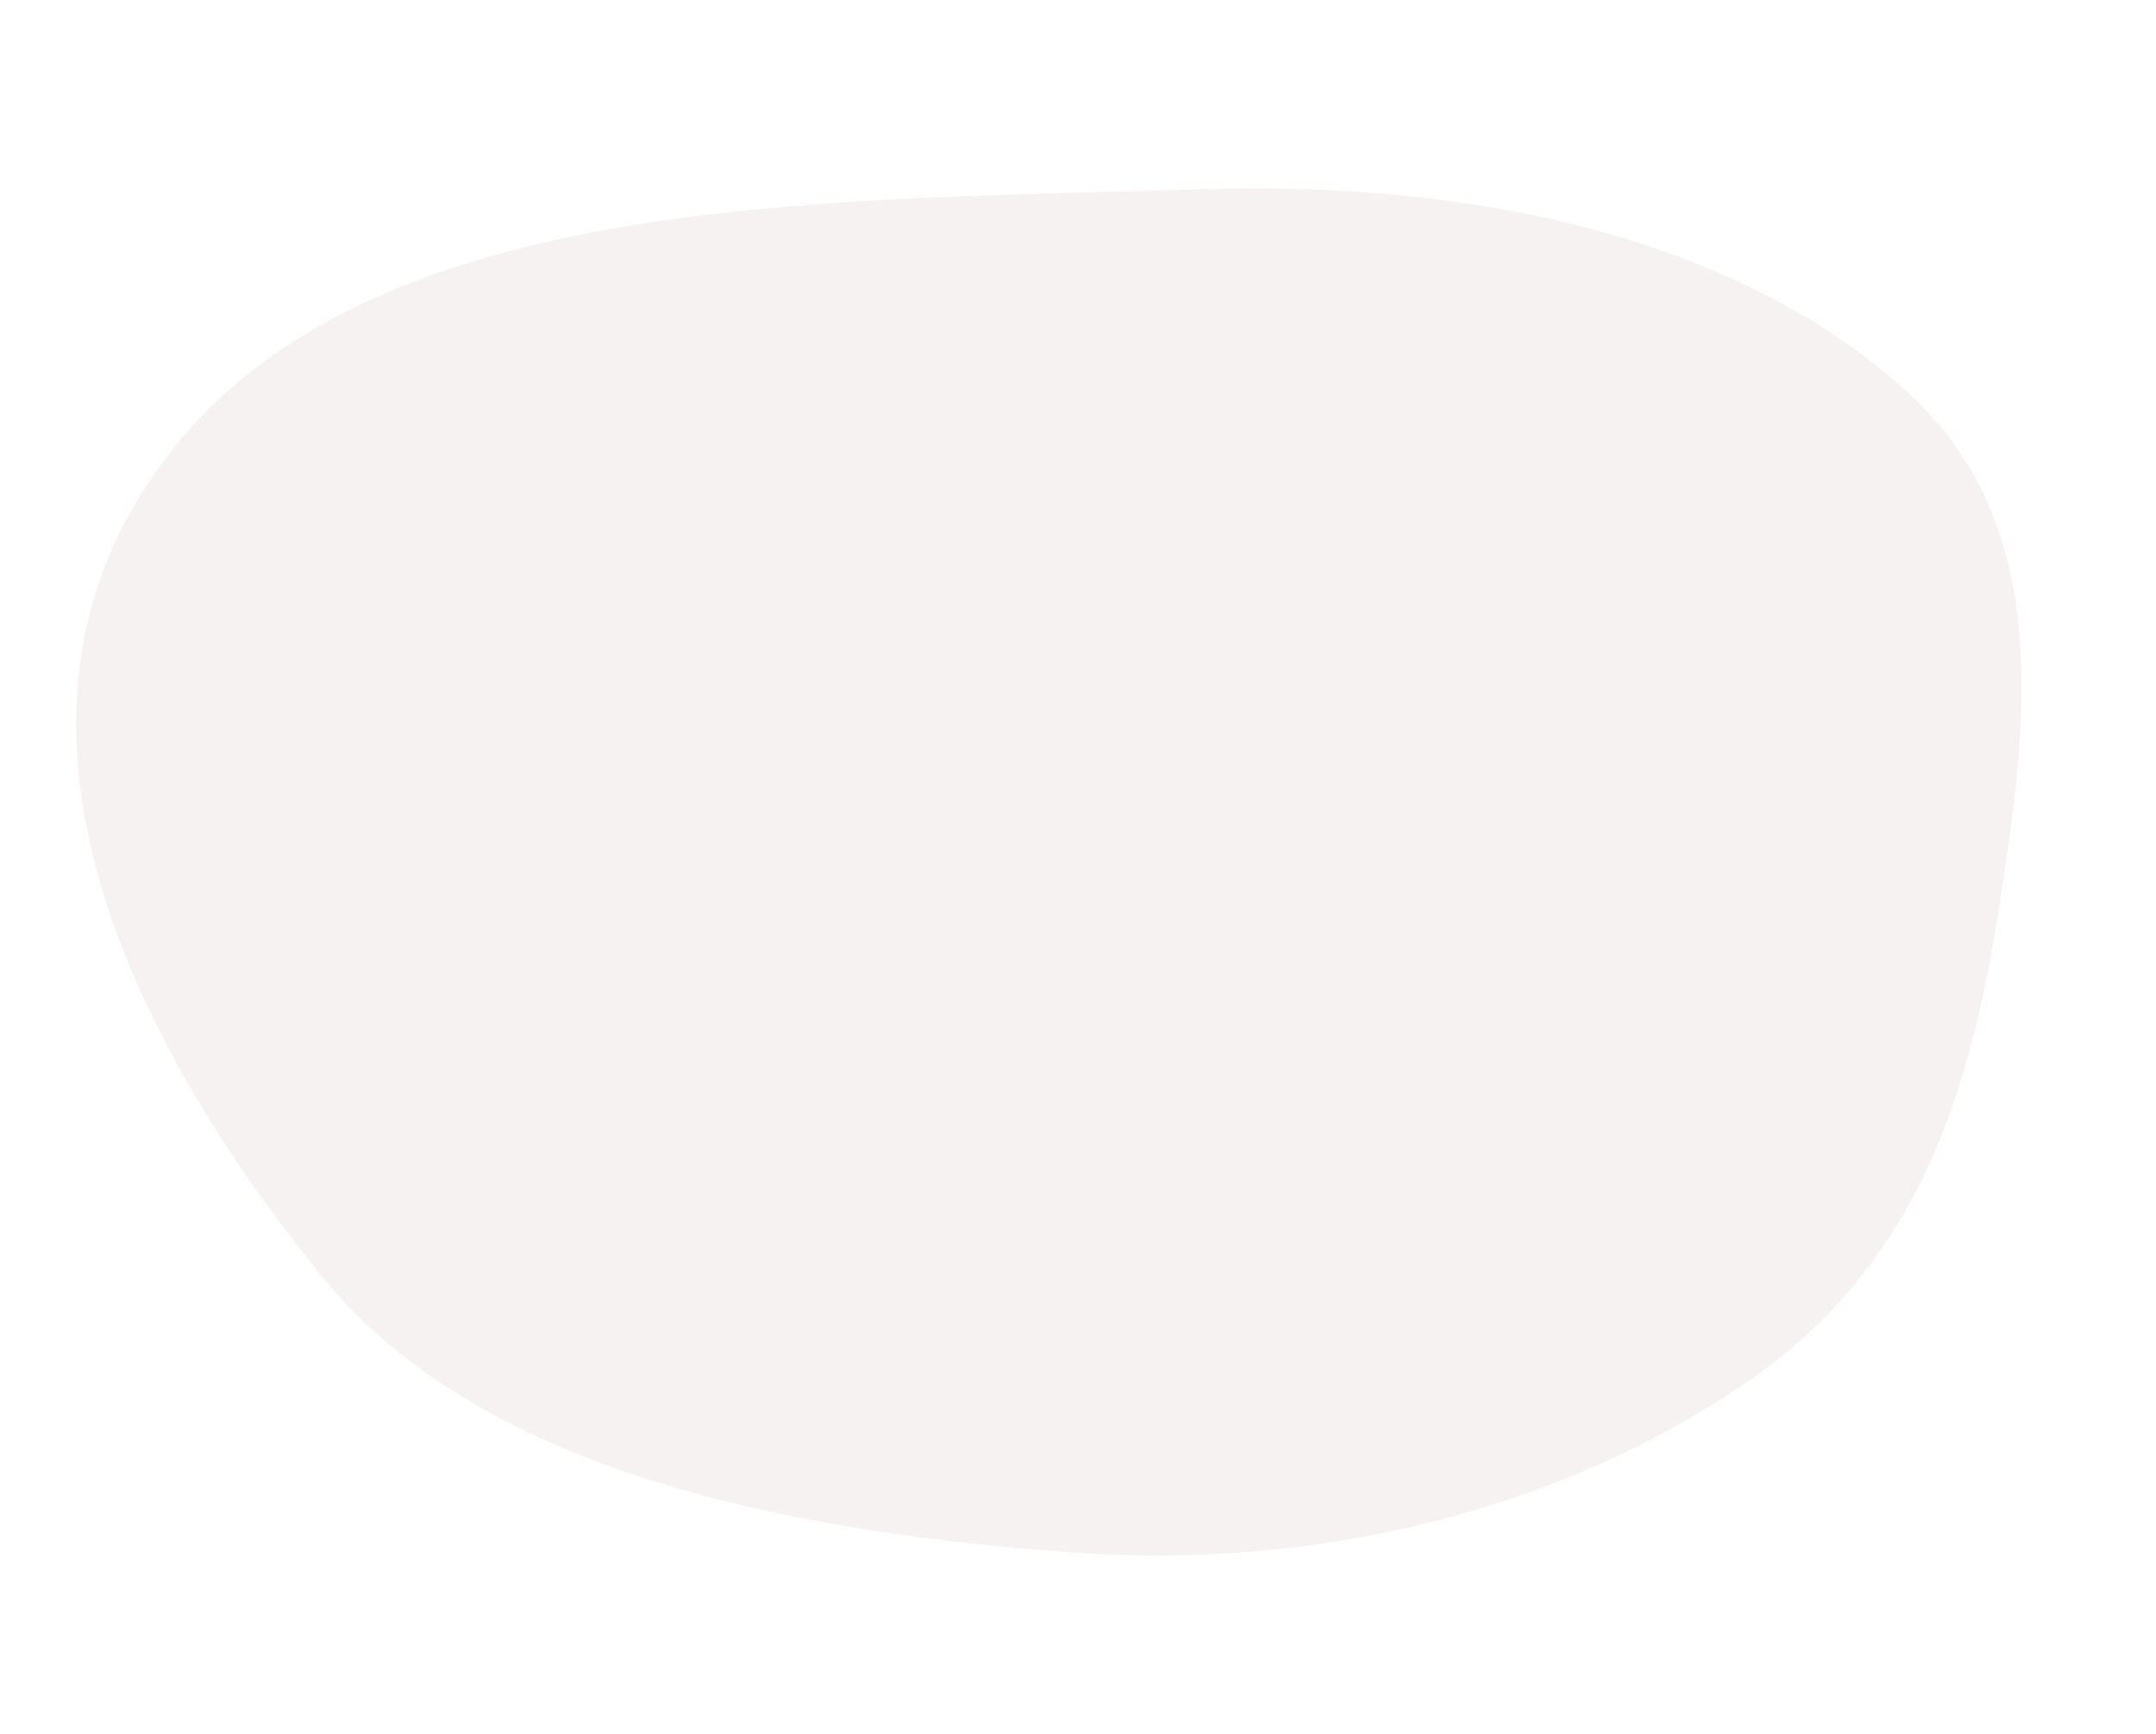
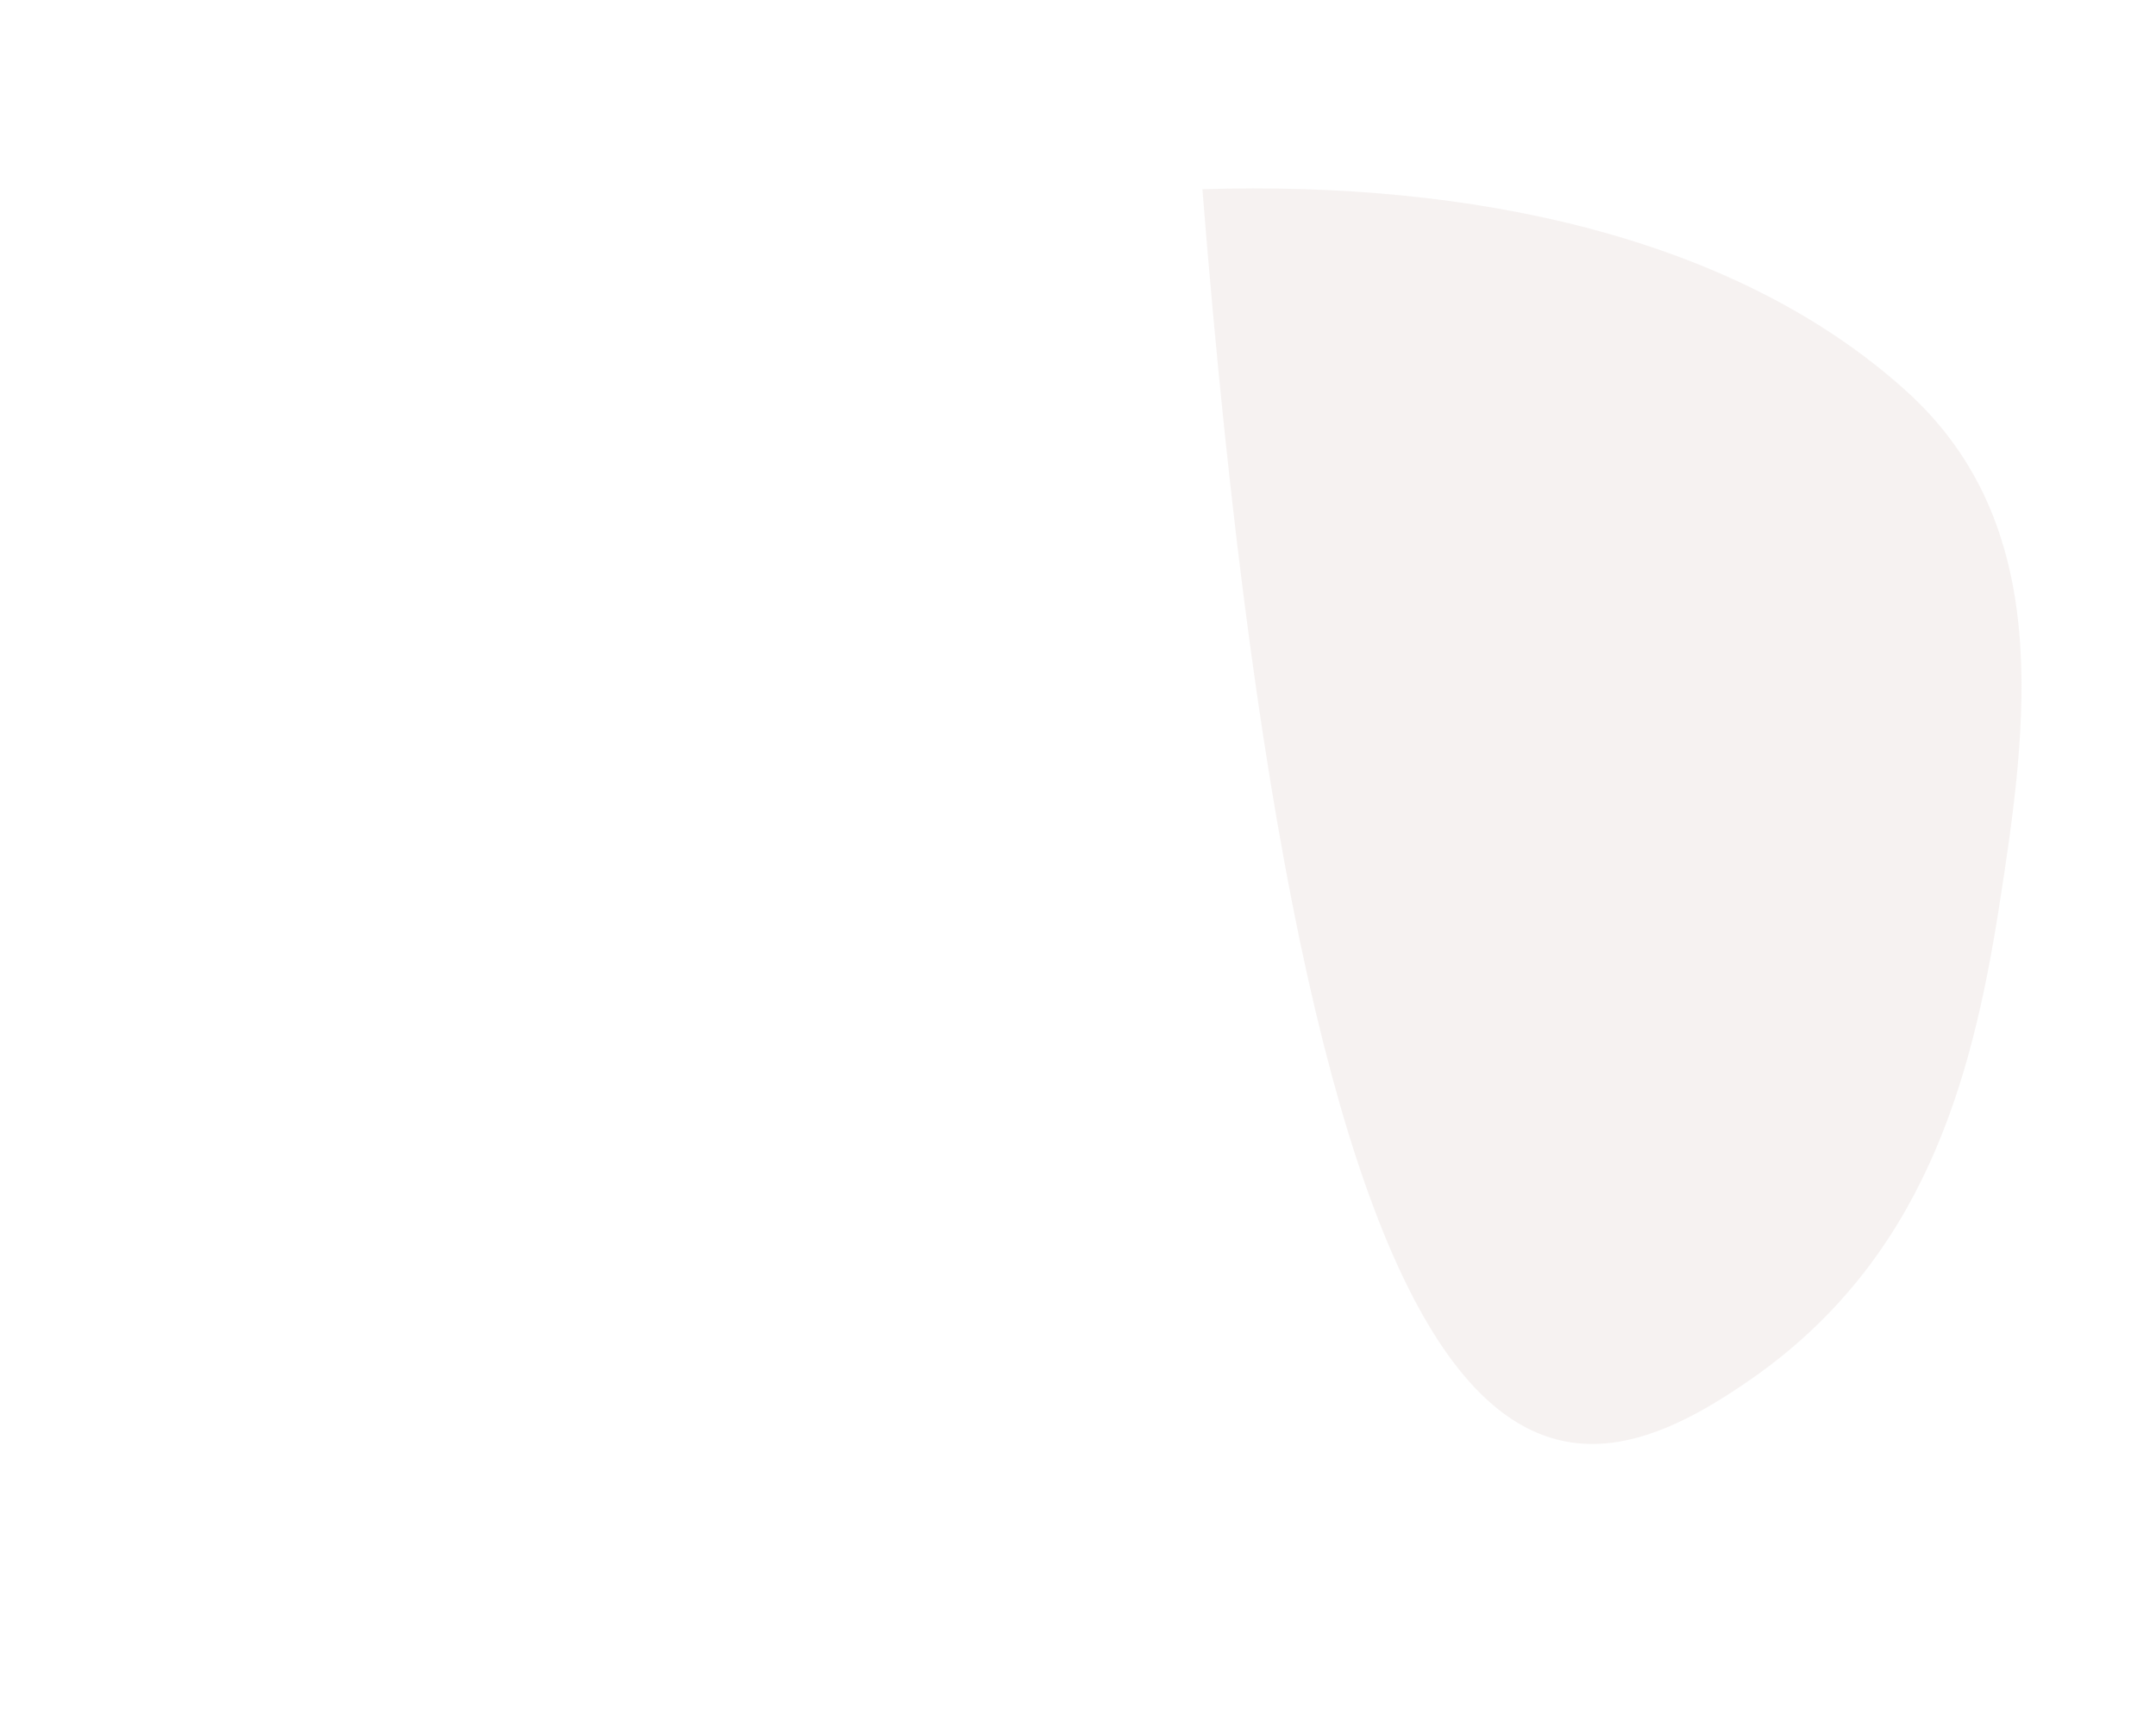
<svg xmlns="http://www.w3.org/2000/svg" width="410.279" height="329.975" viewBox="0 0 410.279 329.975">
-   <path id="icon_message_01" d="M138.792,257.9c69.533,10.013,153.6,26.9,200.826-14.064,48.259-41.859,28.847-108.707.264-160.359-22.8-41.2-76.653-62.921-131.486-76.765C163.814-4.542,115.665-1.927,75.366,16.7,39.084,33.467,24.135,65.17,13.26,96.9c-11.613,33.882-23.028,70.013.347,99.992C40.479,231.358,87.857,250.567,138.792,257.9Z" transform="translate(410.279 265.898) rotate(170)" fill="#efe6e5" fill-rule="evenodd" opacity="0.5" />
+   <path id="icon_message_01" d="M138.792,257.9C163.814-4.542,115.665-1.927,75.366,16.7,39.084,33.467,24.135,65.17,13.26,96.9c-11.613,33.882-23.028,70.013.347,99.992C40.479,231.358,87.857,250.567,138.792,257.9Z" transform="translate(410.279 265.898) rotate(170)" fill="#efe6e5" fill-rule="evenodd" opacity="0.5" />
</svg>